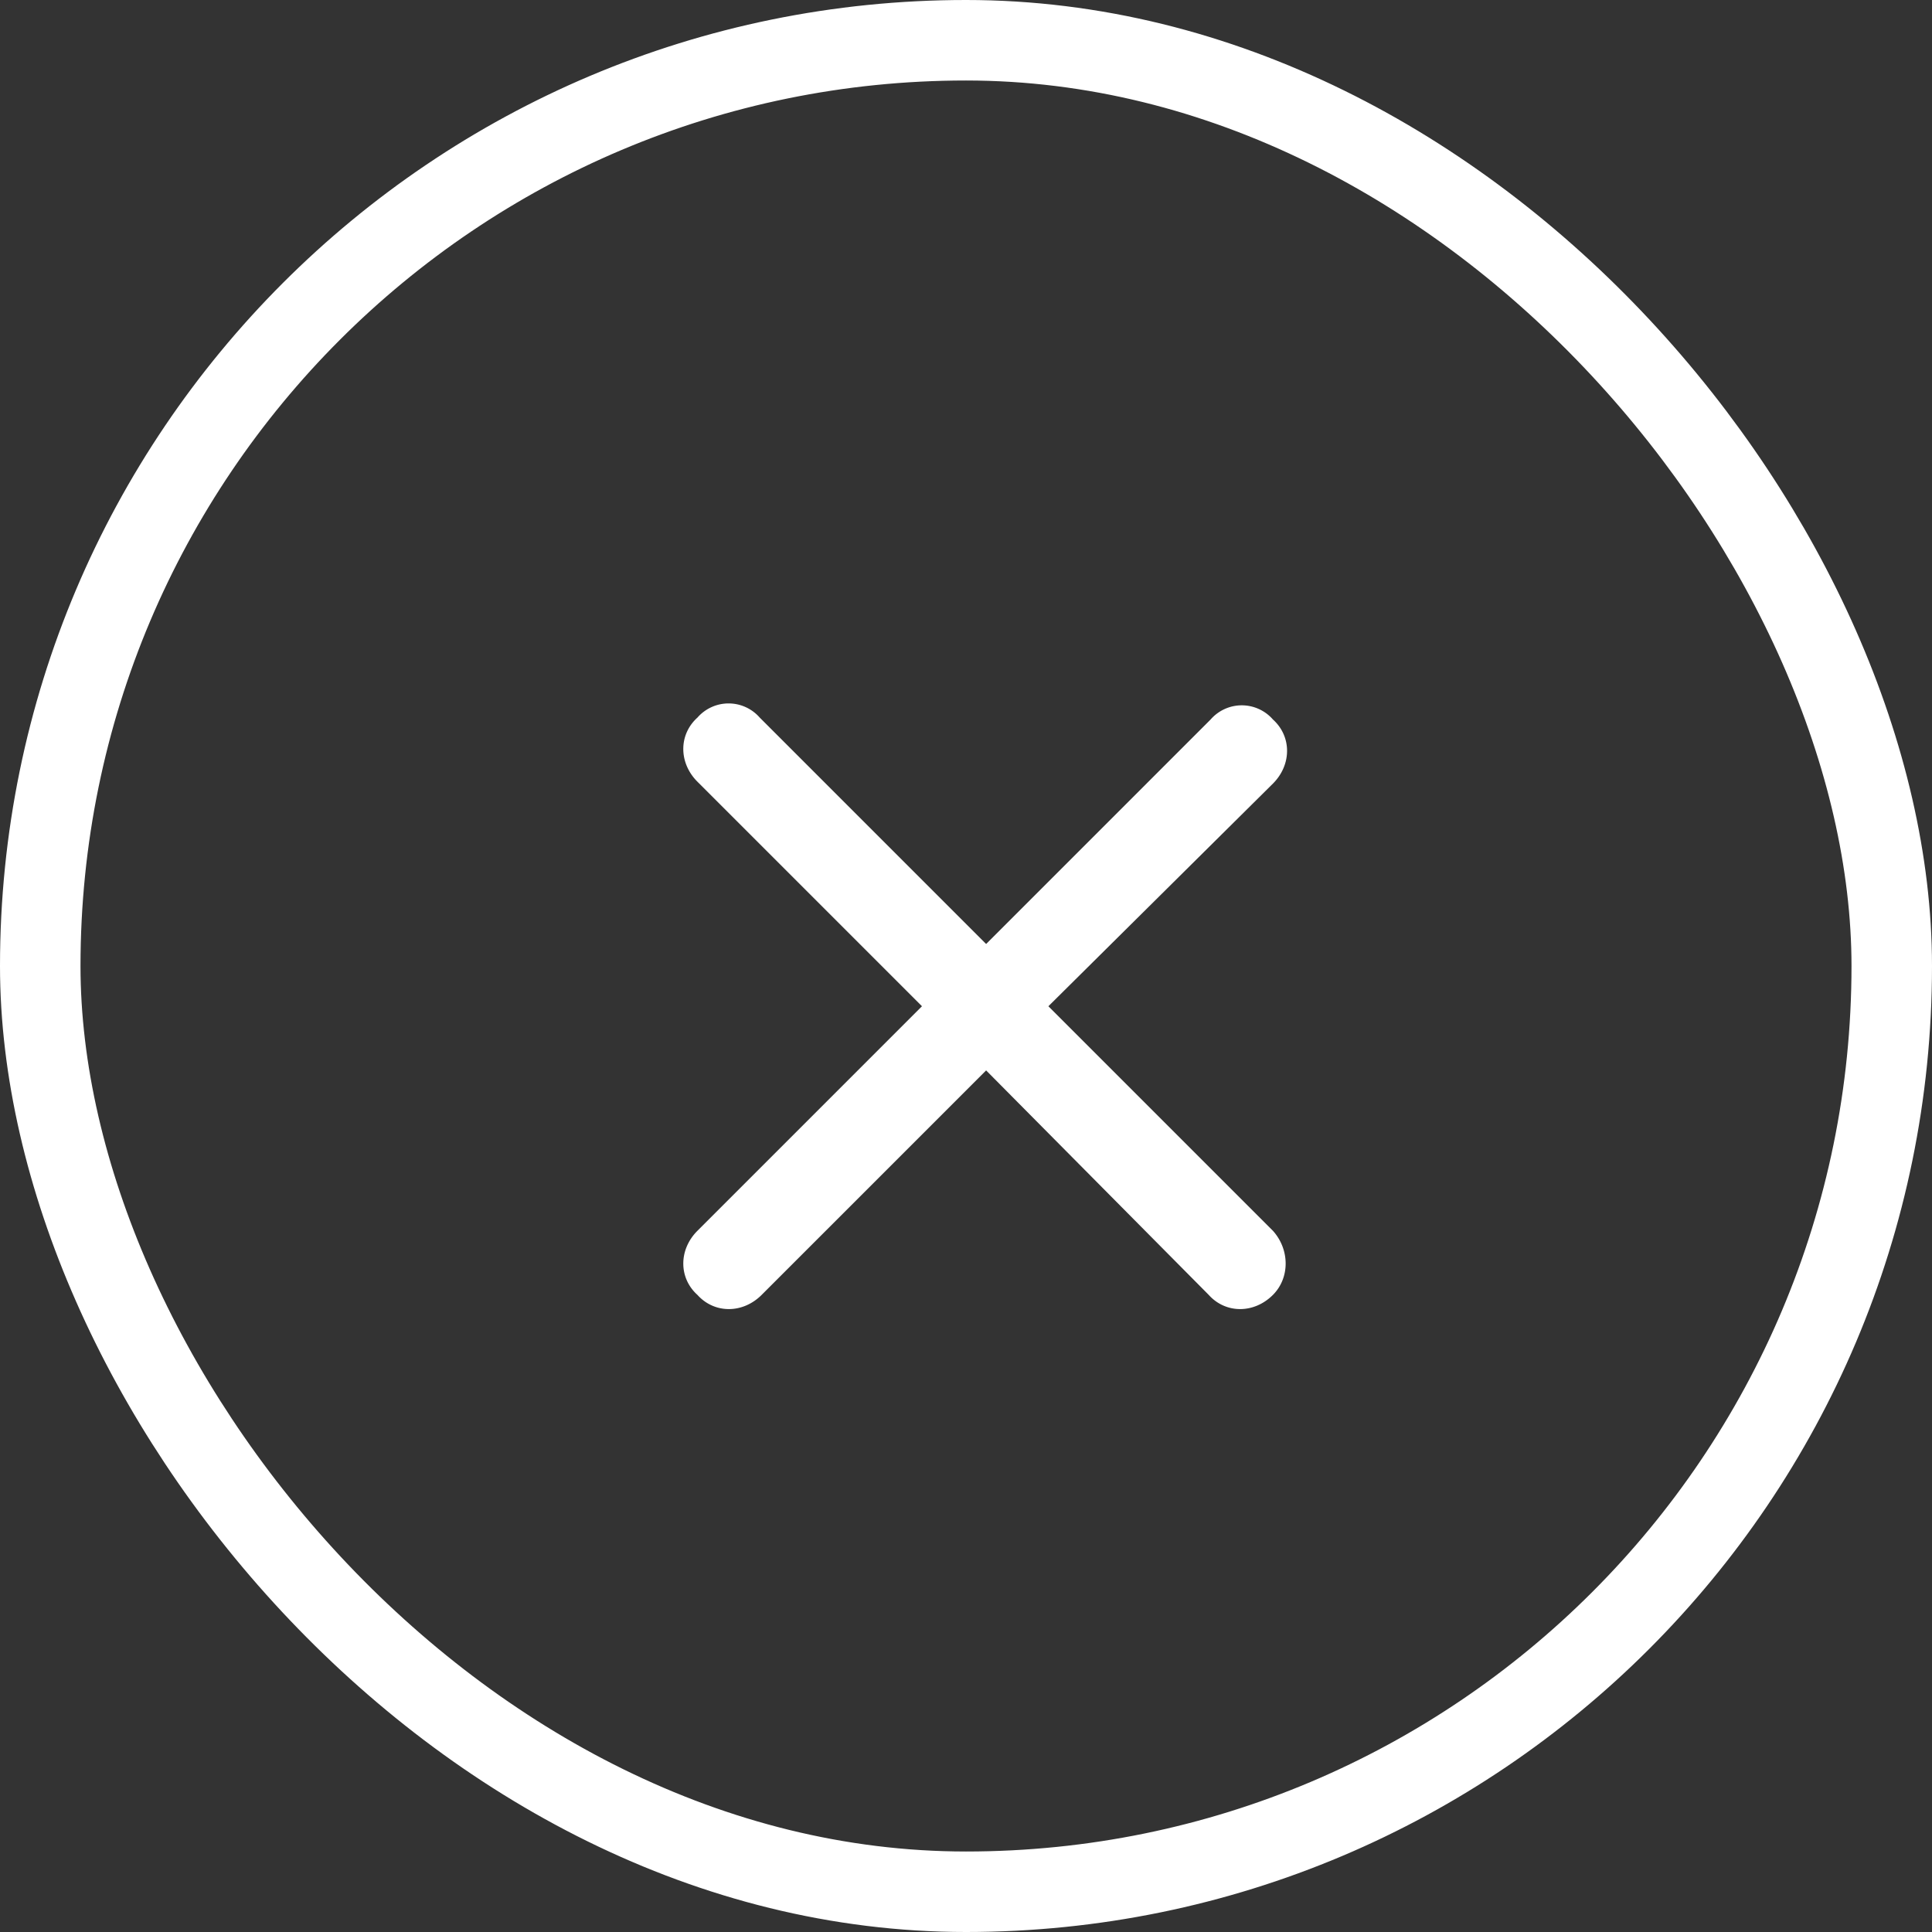
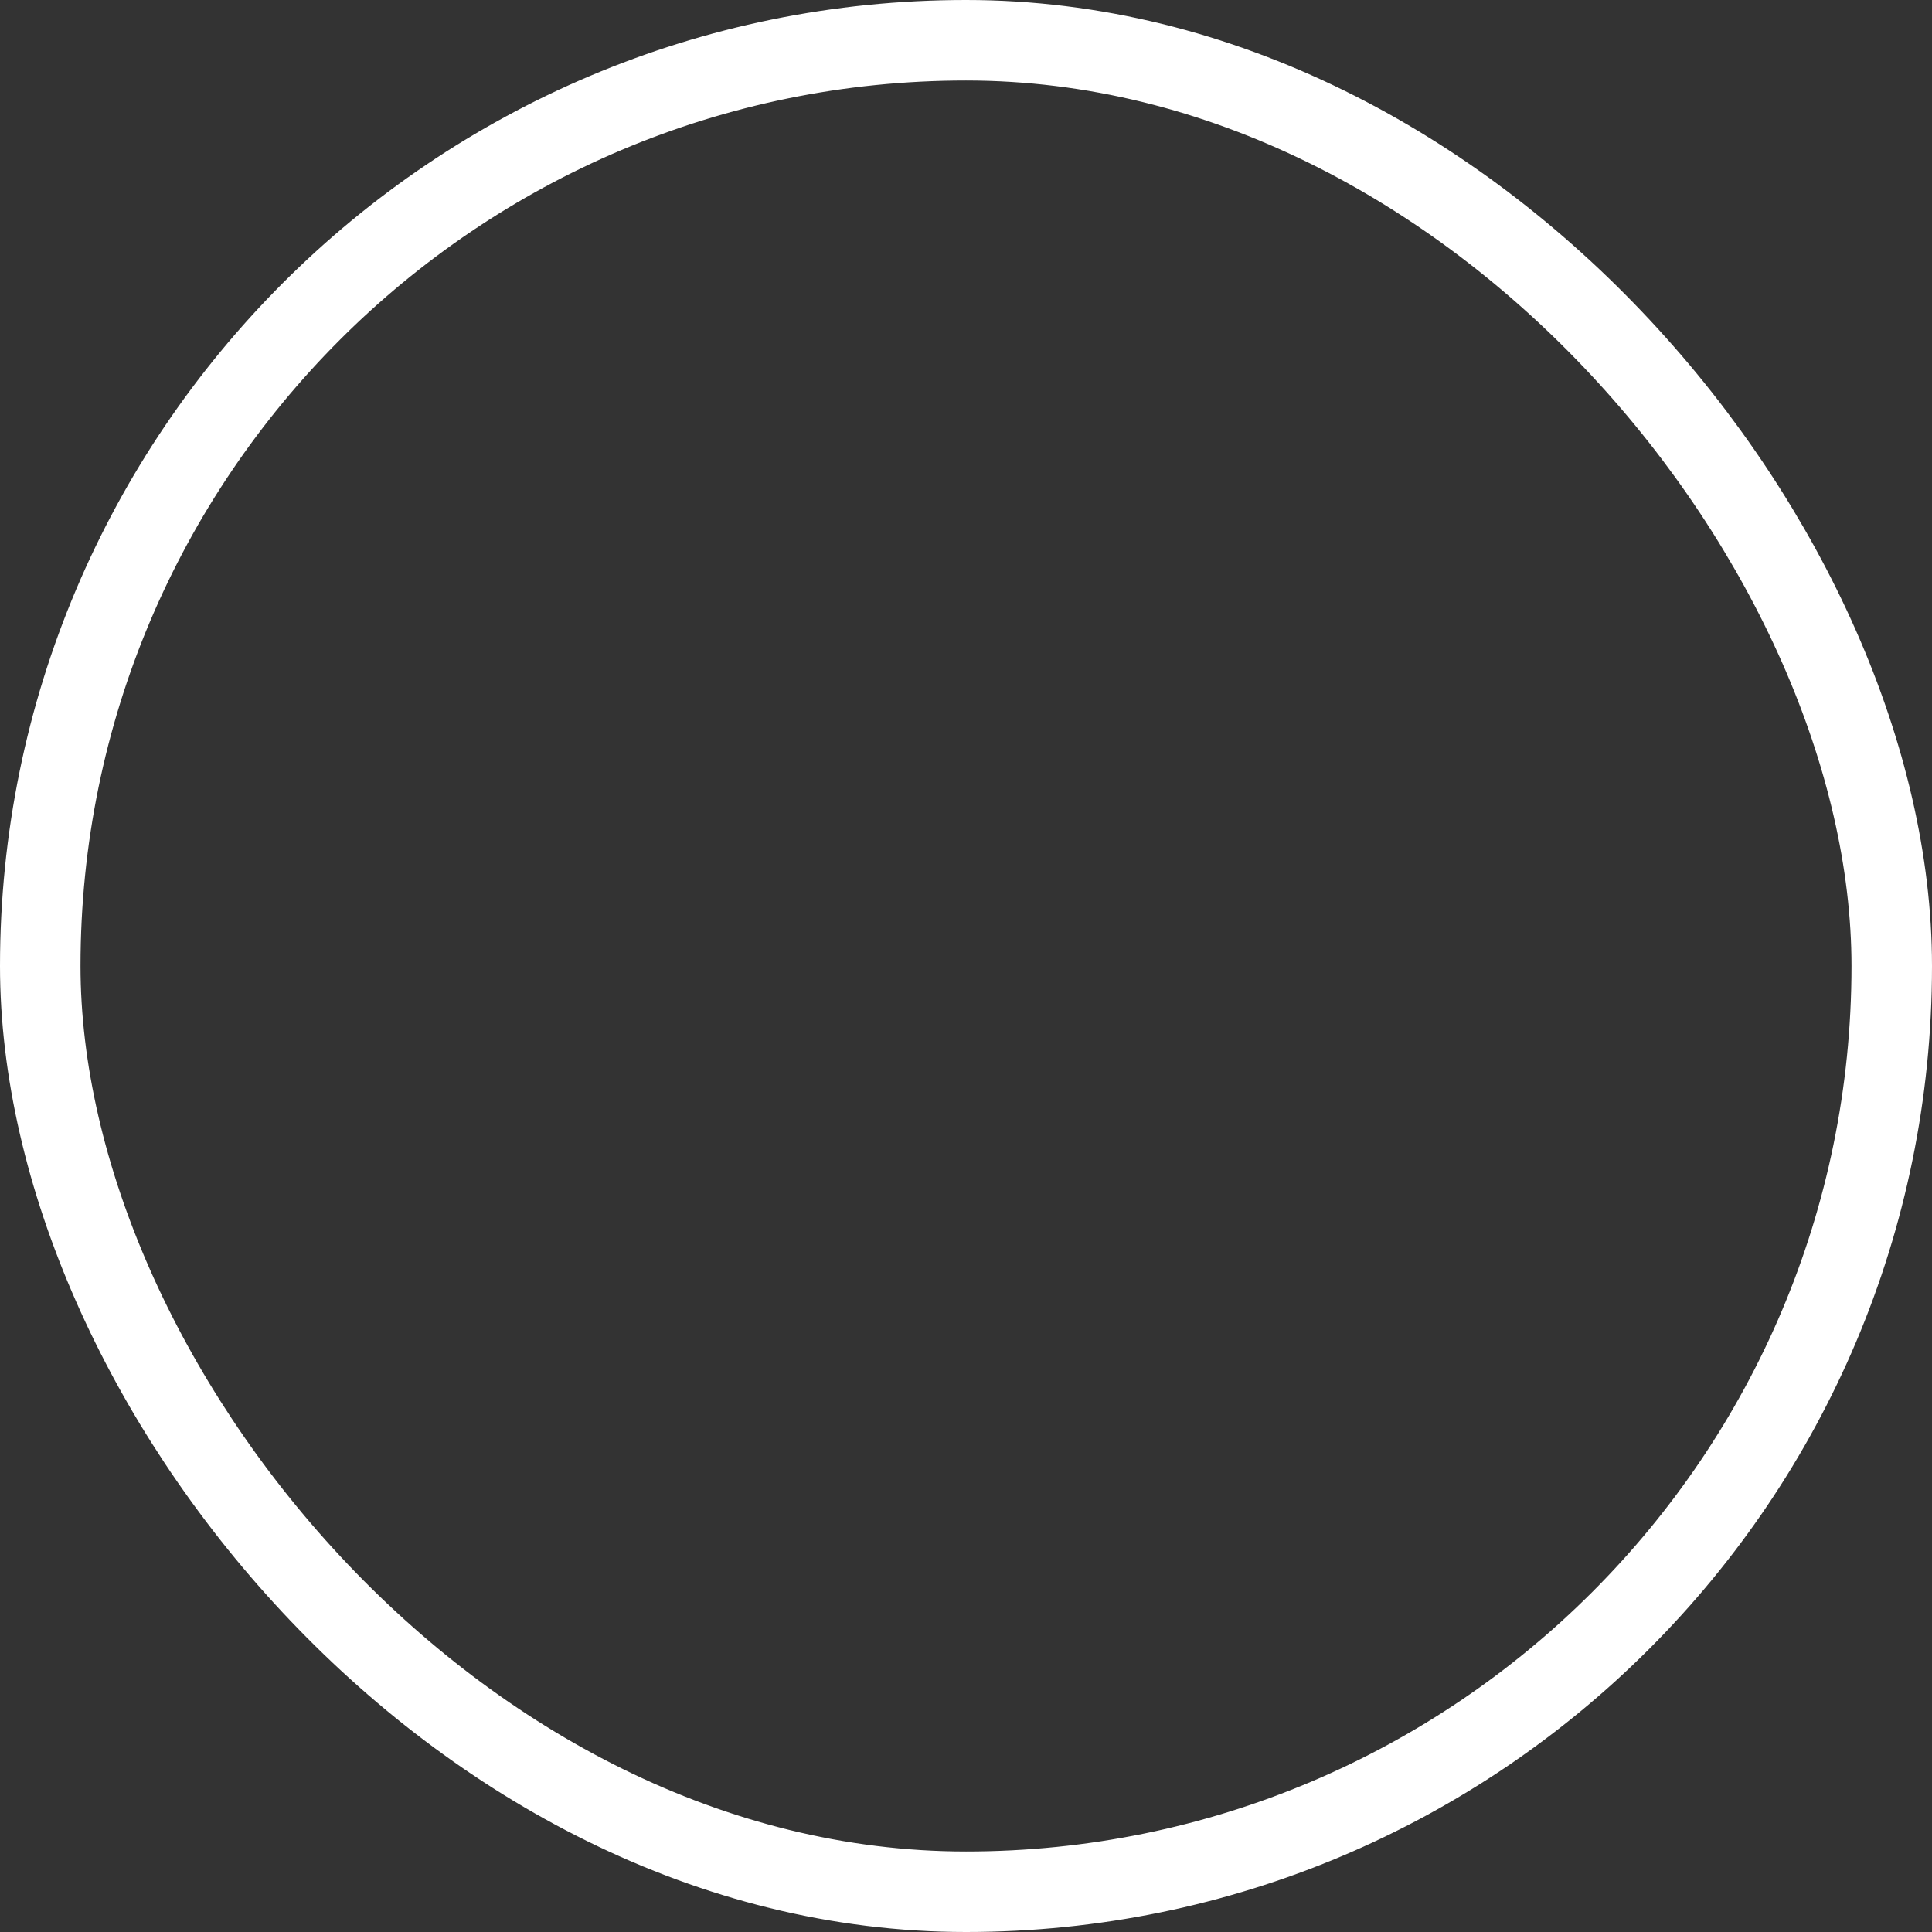
<svg xmlns="http://www.w3.org/2000/svg" width="48" height="48" viewBox="0 0 48 48" fill="none">
  <rect x="0" y="0" width="48" height="48" fill="#333333" stroke="none" />
  <rect x="1" y="1" width="46" height="46" rx="23" stroke="#fff" stroke-width="2" />
-   <path d="M31.625 30.578c.422.469.422 1.172 0 1.594-.469.469-1.172.469-1.594 0L24.5 26.594l-5.578 5.578c-.469.469-1.172.469-1.594 0-.469-.422-.469-1.125 0-1.594L22.906 25l-5.578-5.578c-.469-.469-.469-1.172 0-1.594a1.027 1.027 0 0 1 1.547 0l5.625 5.625 5.578-5.578a1.027 1.027 0 0 1 1.547 0c.469.422.469 1.125 0 1.594L26.047 25l5.578 5.578Z" fill="#fff" />
</svg>